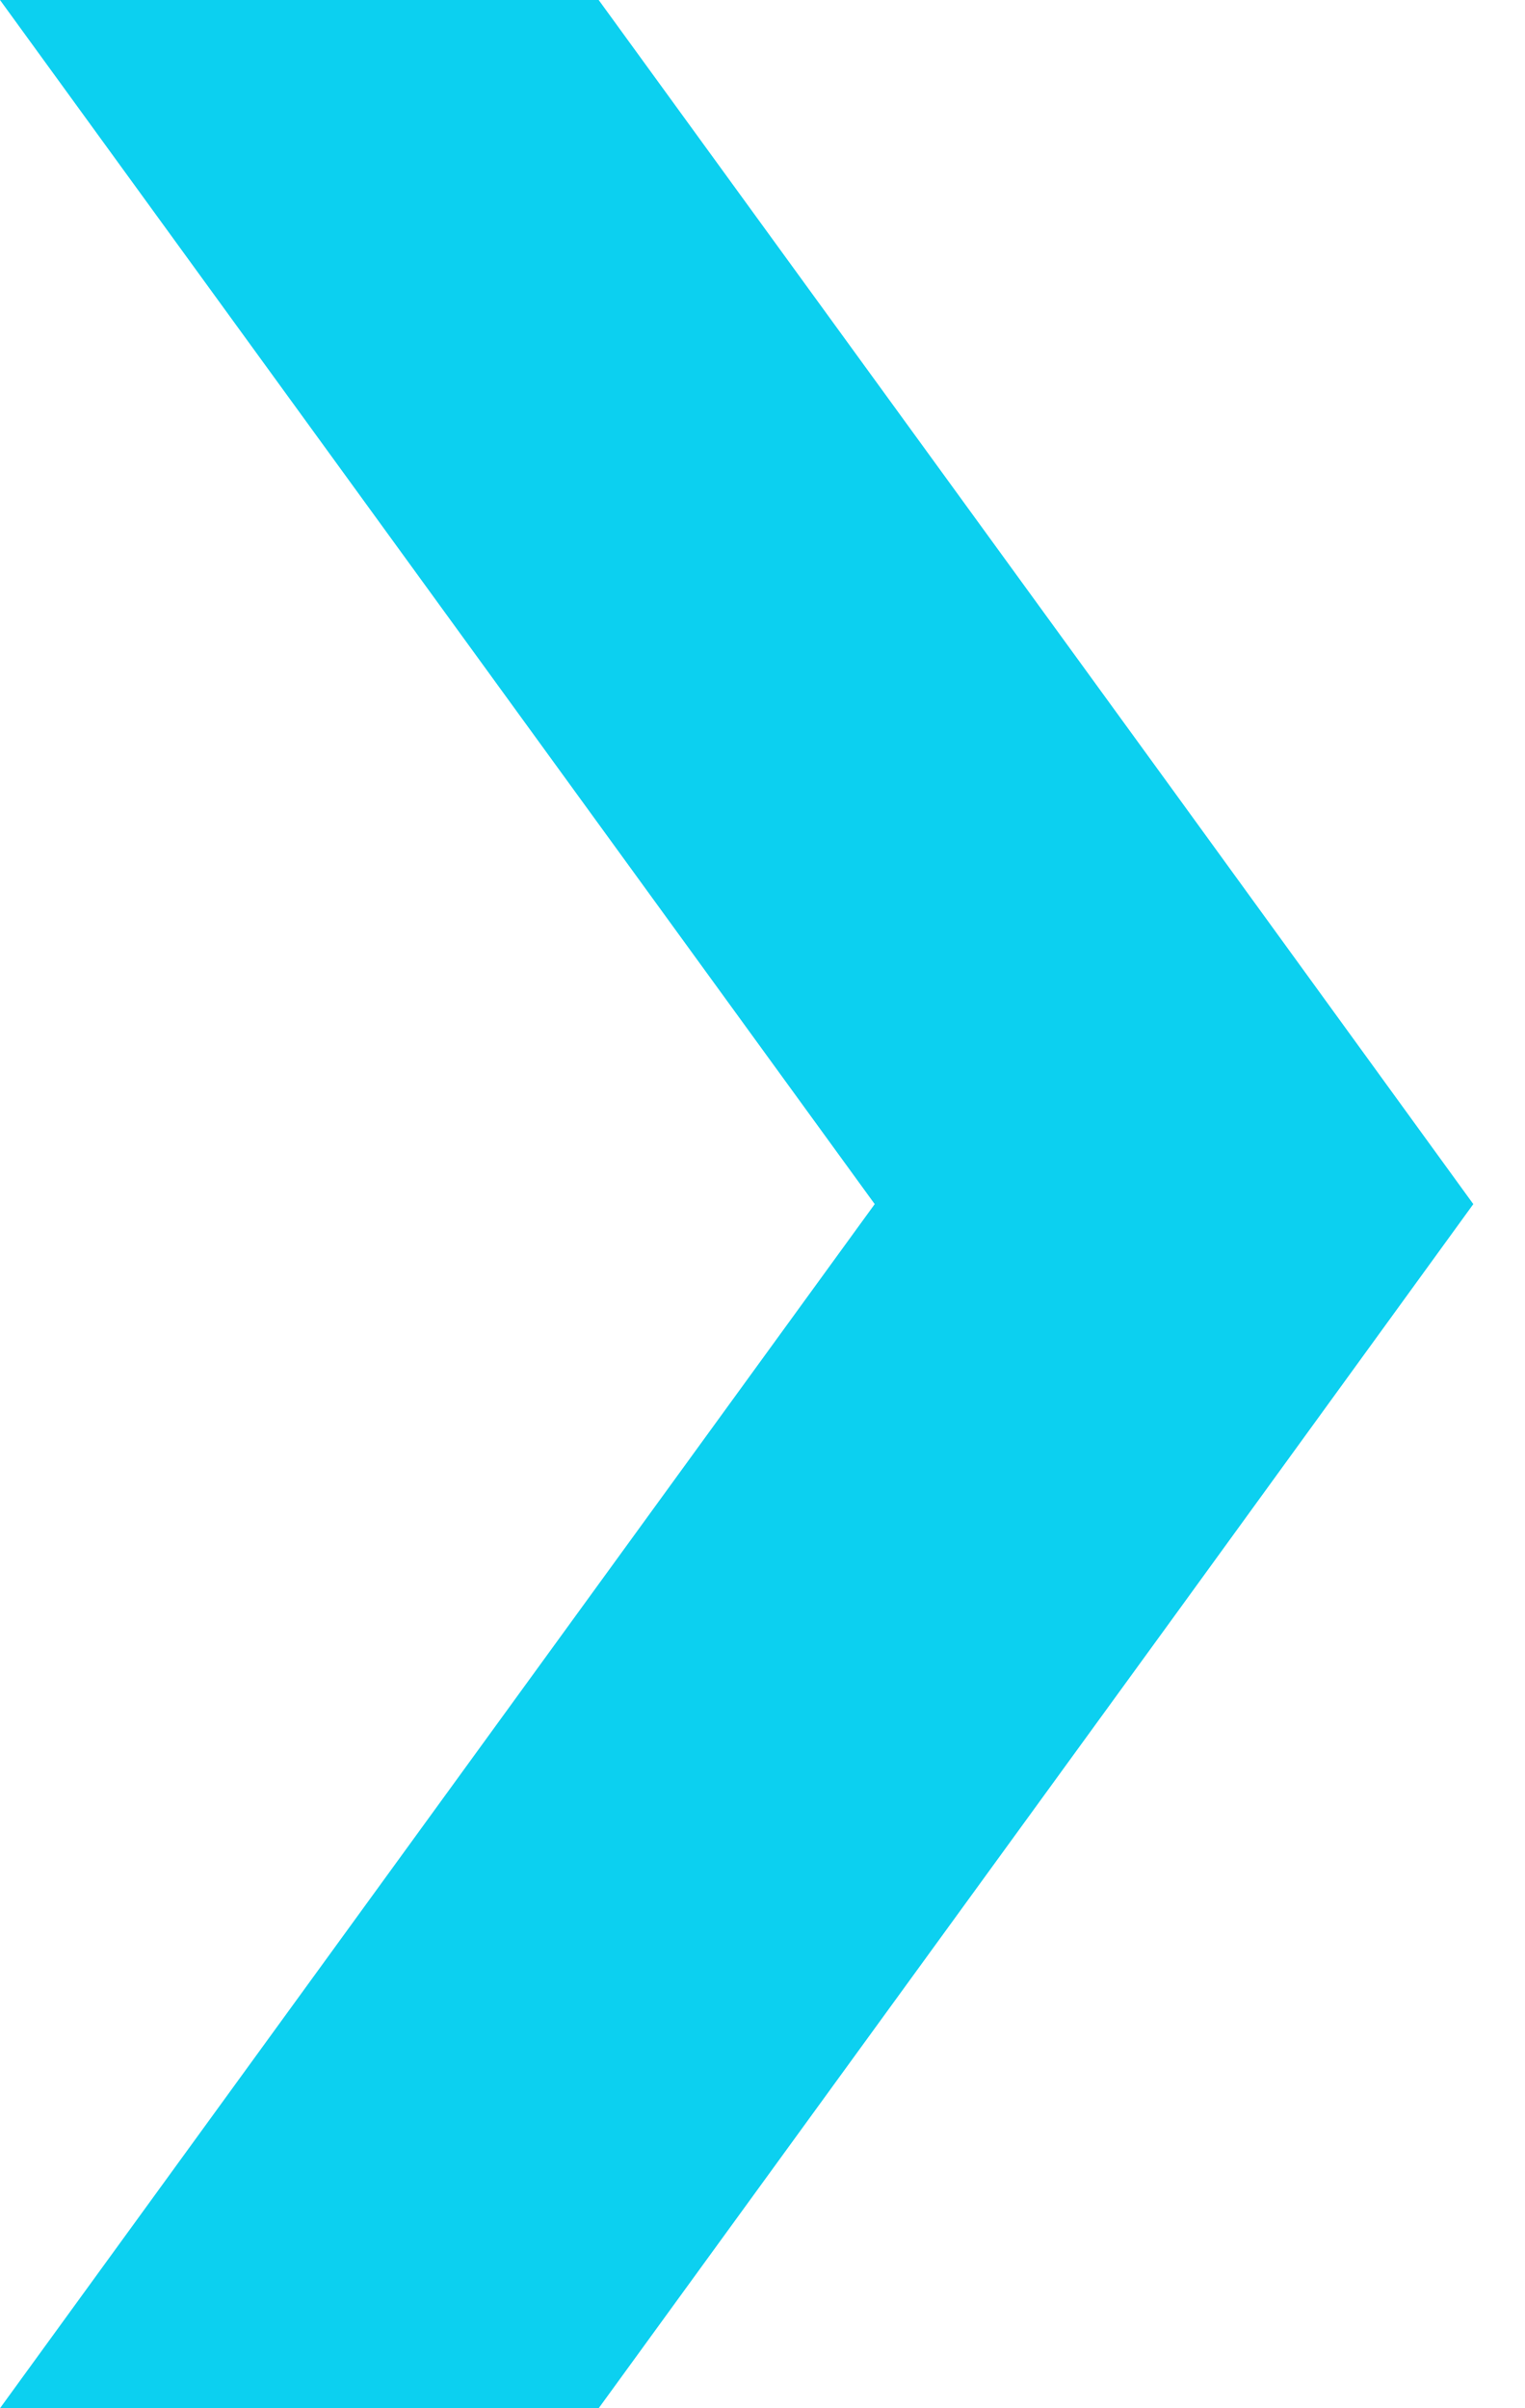
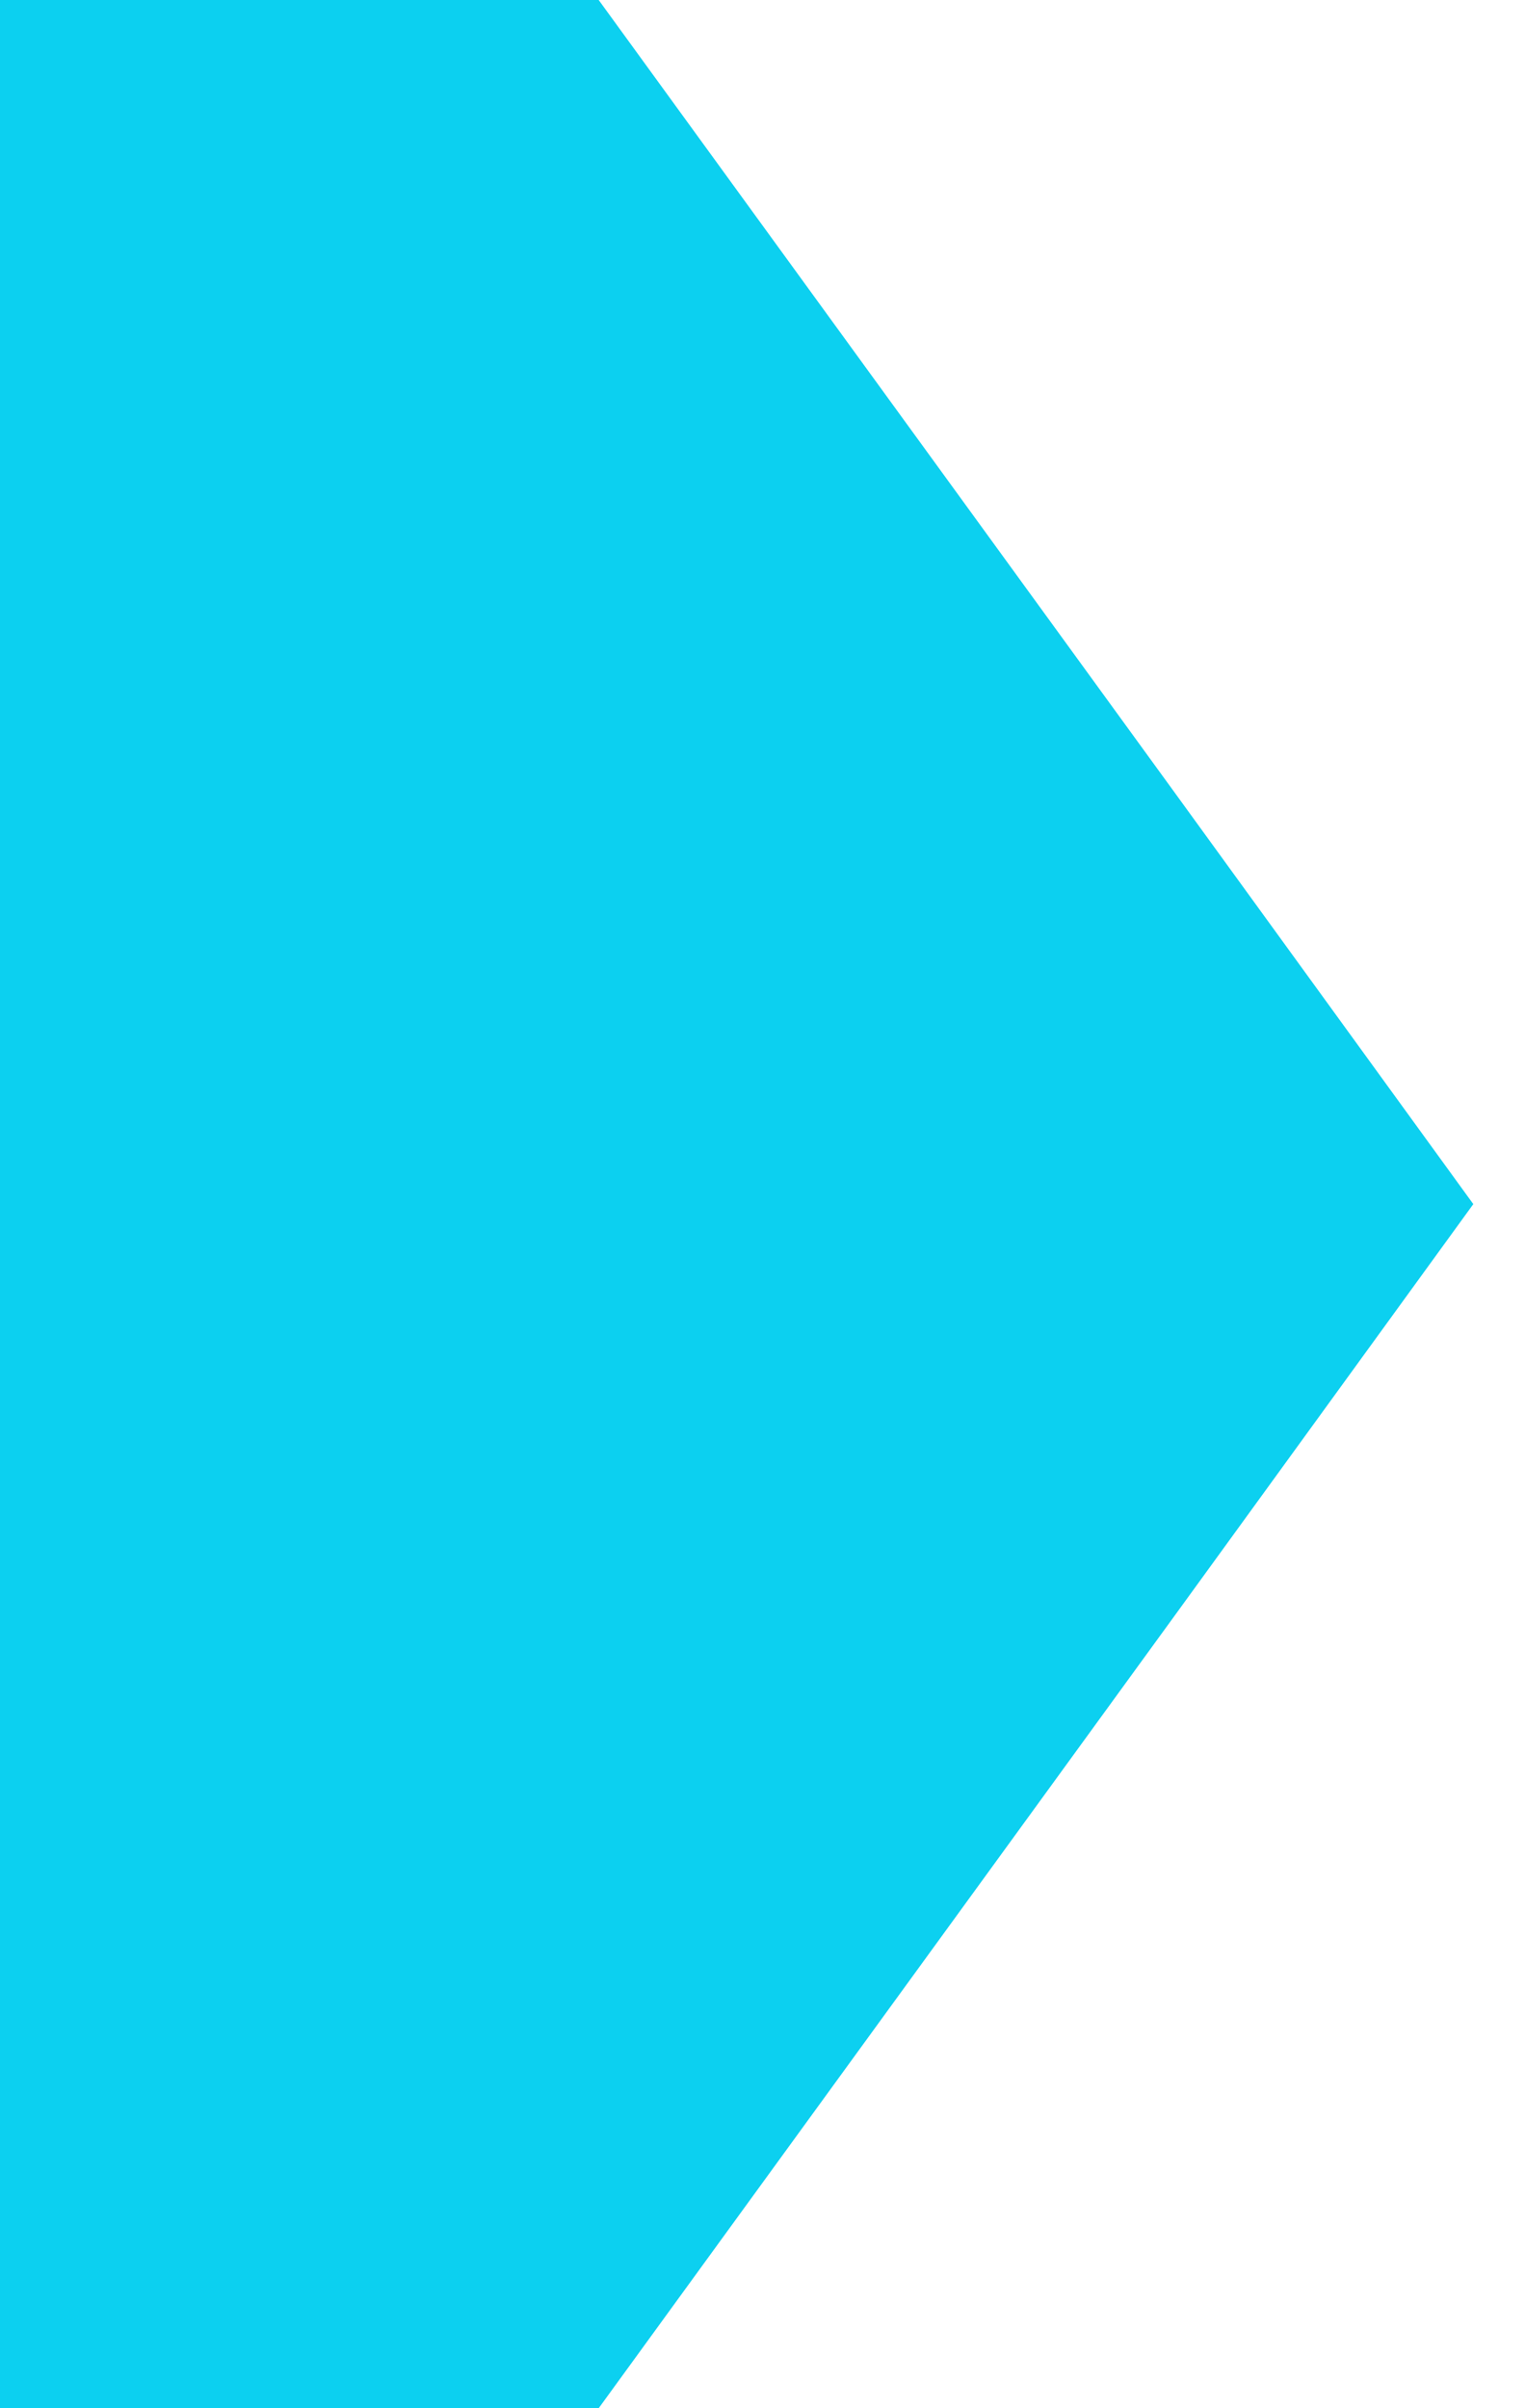
<svg xmlns="http://www.w3.org/2000/svg" width="19" height="30" viewBox="0 0 19 30" fill="none">
-   <path d="M7.459 30L14.627 20.138L18.356 15L14.627 9.862L7.459 0H0L10.898 15L0 30H7.459Z" fill="#0CD0F0" />
+   <path d="M7.459 30L14.627 20.138L18.356 15L14.627 9.862L7.459 0H0L0 30H7.459Z" fill="#0CD0F0" />
</svg>